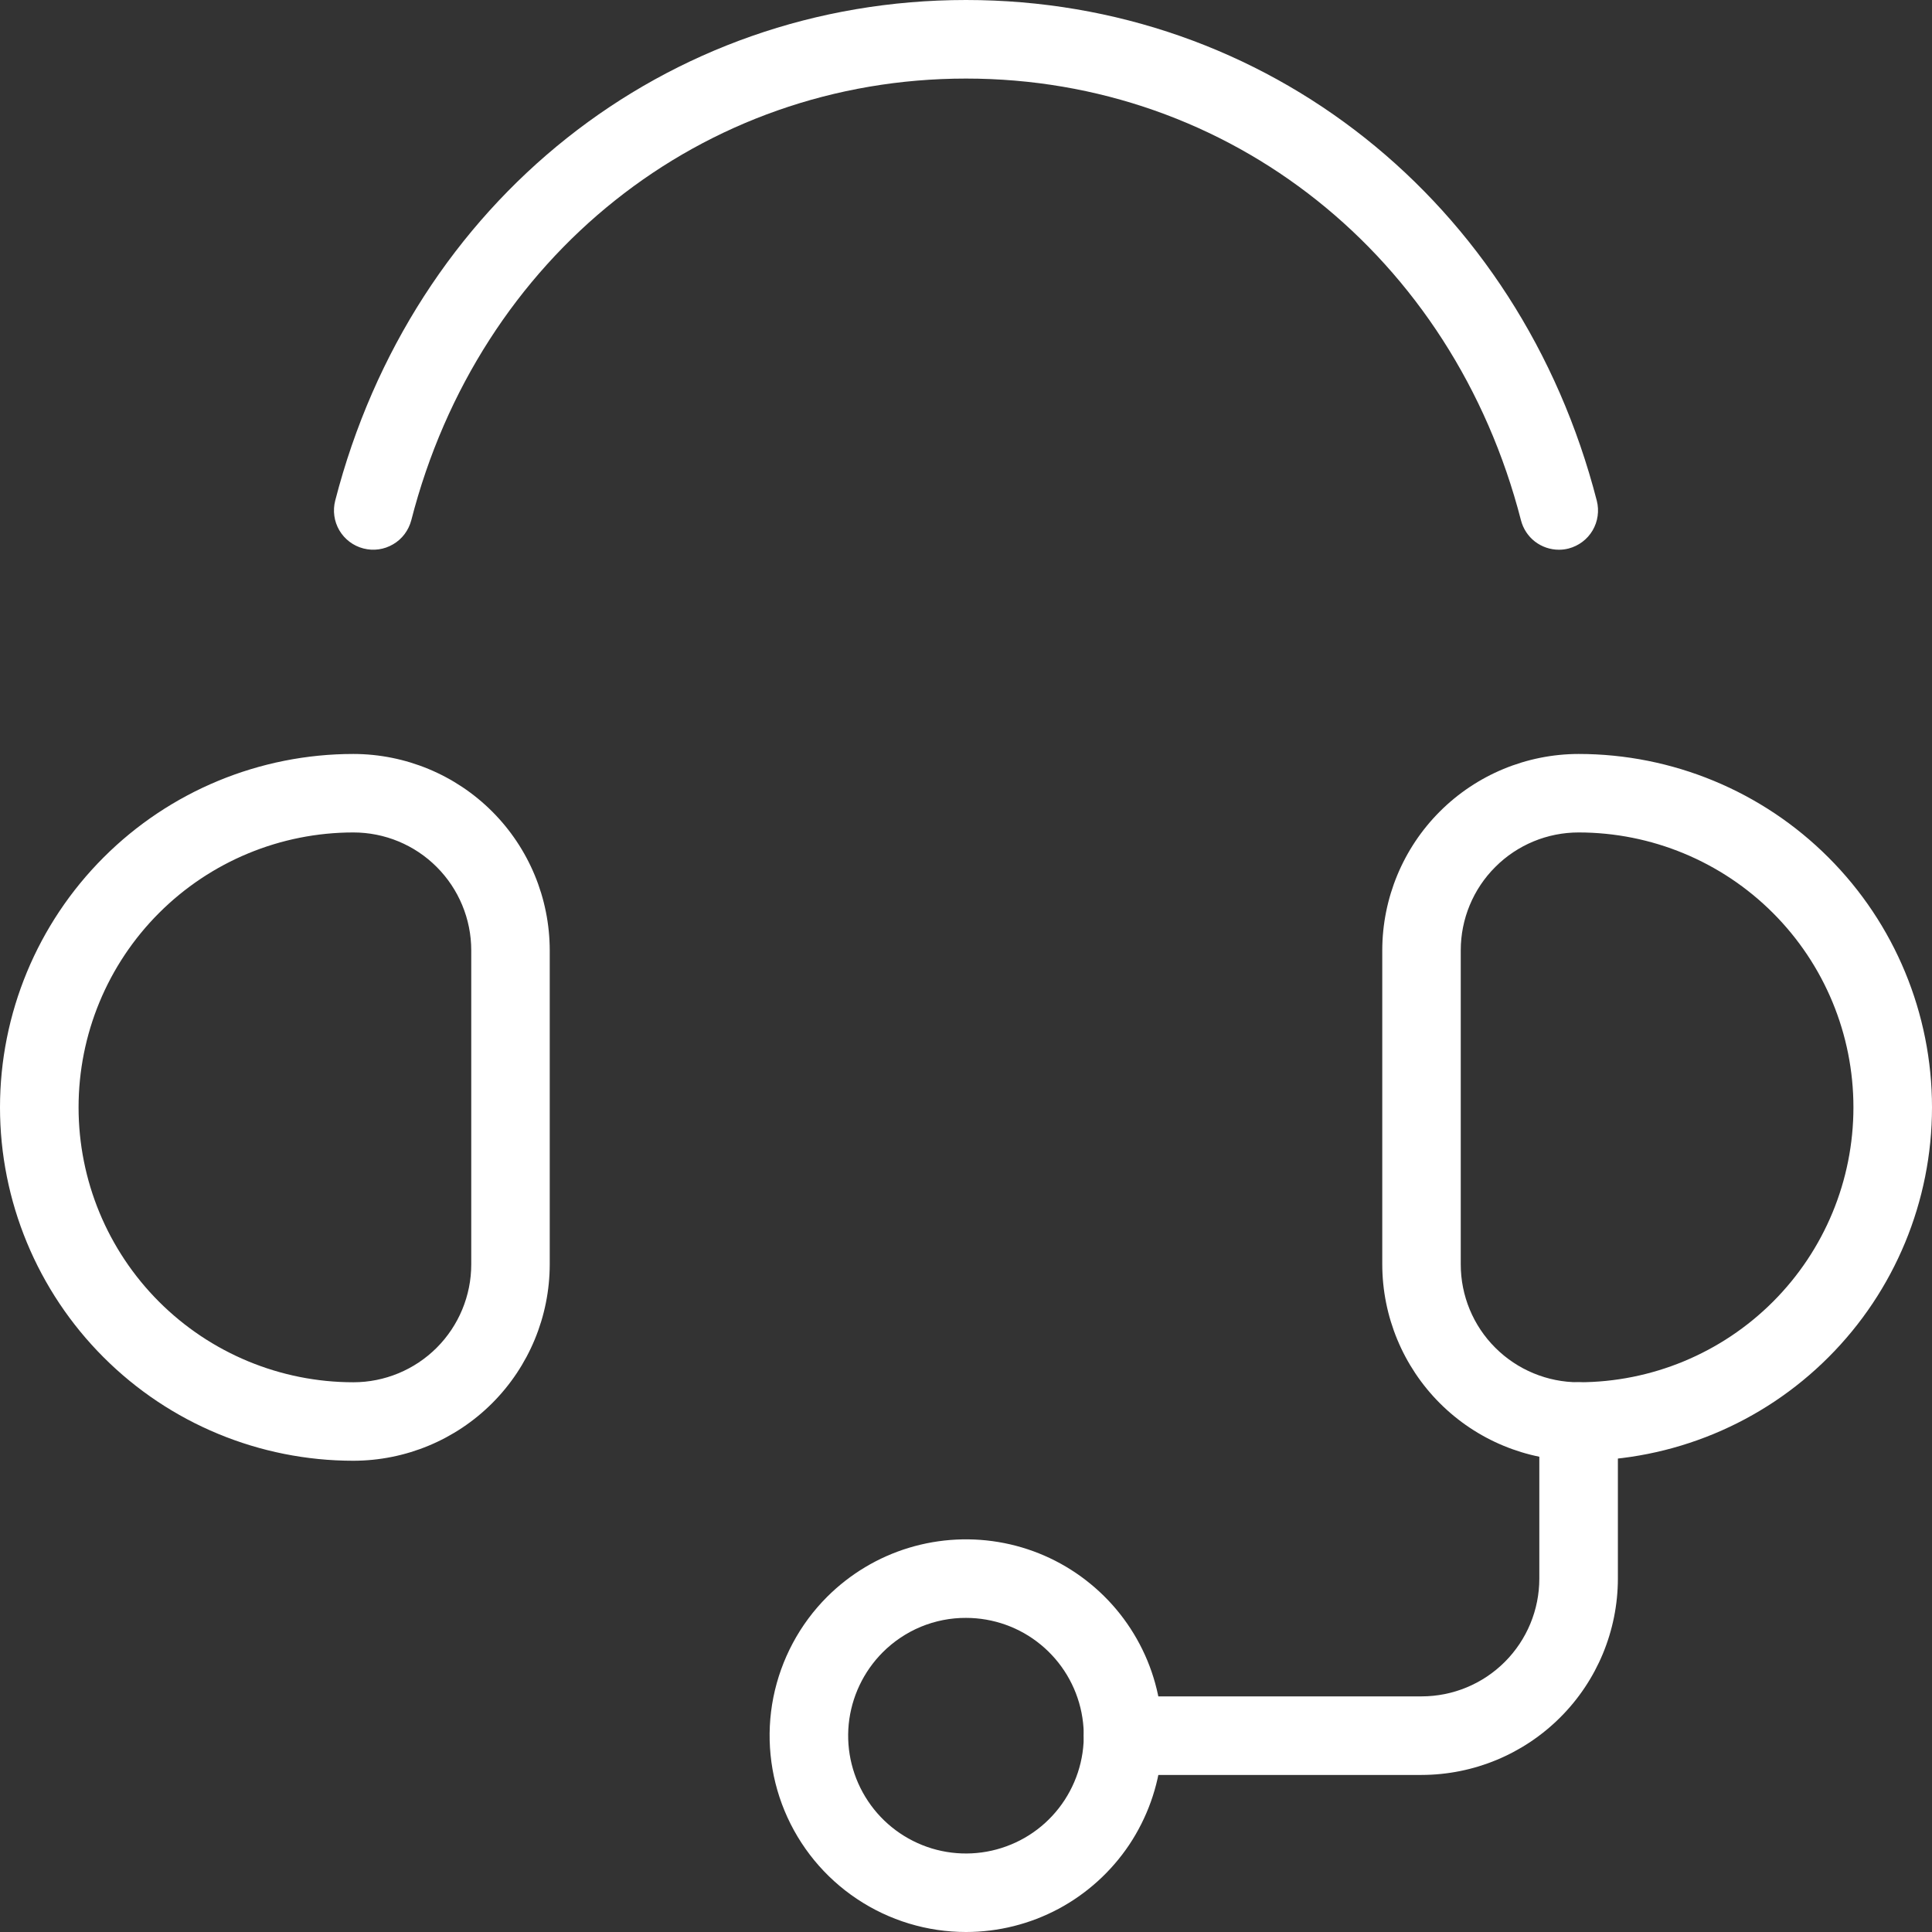
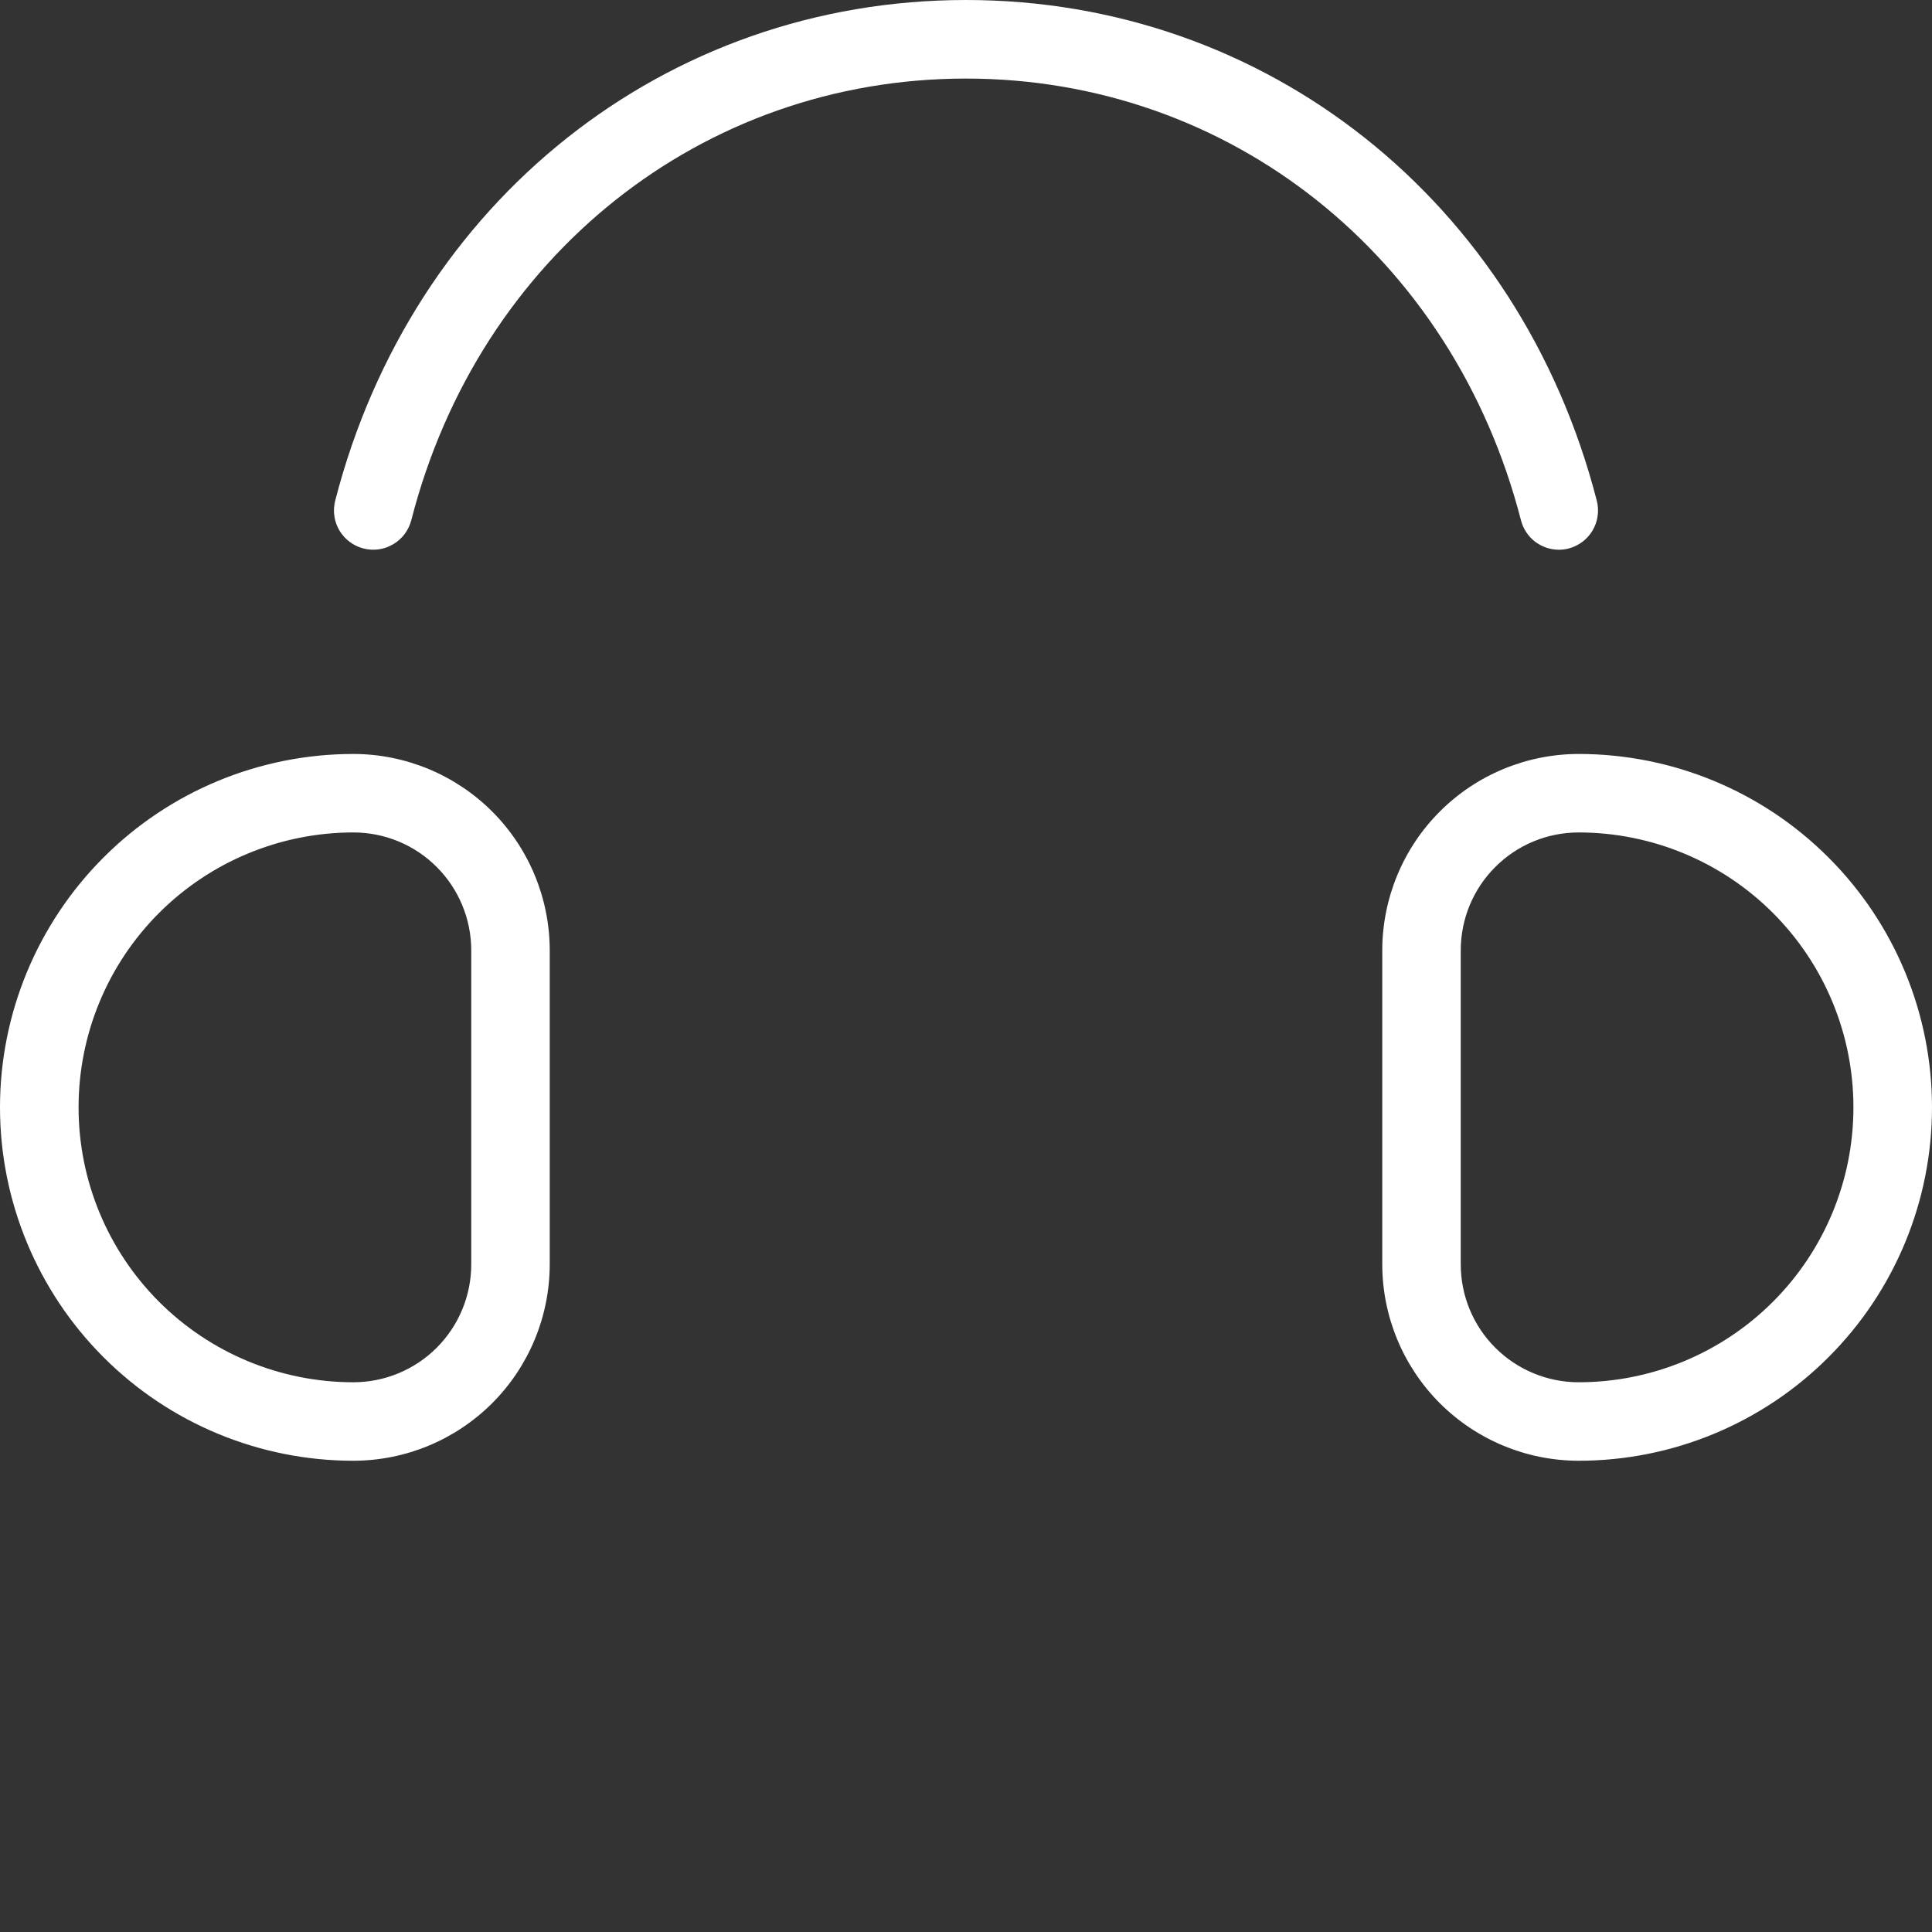
<svg xmlns="http://www.w3.org/2000/svg" width="24" height="24" viewBox="0 0 24 24" fill="none">
  <rect x="0" y="0" width="24" height="24" fill="#333333" stroke="none" />
  <g clip-path="url(#clip0_3824_2986)">
    <path d="M4.39 18.146C3.226 18.146 2.109 17.684 1.286 16.86C0.463 16.037 0 14.92 0 13.756C0 12.592 0.463 11.475 1.286 10.652C2.109 9.828 3.226 9.366 4.39 9.366C5.037 9.367 5.657 9.624 6.114 10.081C6.571 10.538 6.828 11.158 6.829 11.805V15.707C6.828 16.354 6.571 16.974 6.114 17.431C5.657 17.888 5.037 18.145 4.39 18.146ZM4.39 10.341C3.485 10.341 2.616 10.701 1.976 11.341C1.335 11.982 0.976 12.85 0.976 13.756C0.976 14.662 1.335 15.53 1.976 16.171C2.616 16.811 3.485 17.171 4.39 17.171C4.778 17.171 5.151 17.016 5.425 16.742C5.699 16.468 5.854 16.095 5.854 15.707V11.805C5.854 11.417 5.699 11.044 5.425 10.77C5.151 10.495 4.778 10.341 4.39 10.341Z" fill="white" />
    <path d="M19.61 18.146C18.963 18.145 18.343 17.888 17.886 17.431C17.429 16.974 17.172 16.354 17.171 15.707V11.805C17.172 11.158 17.429 10.538 17.886 10.081C18.343 9.624 18.963 9.367 19.61 9.366C20.774 9.366 21.891 9.828 22.714 10.652C23.538 11.475 24 12.592 24 13.756C24 14.92 23.538 16.037 22.714 16.86C21.891 17.684 20.774 18.146 19.61 18.146ZM19.61 10.341C19.222 10.341 18.849 10.495 18.575 10.77C18.3 11.044 18.146 11.417 18.146 11.805V15.707C18.146 16.095 18.3 16.468 18.575 16.742C18.849 17.016 19.222 17.171 19.61 17.171C20.515 17.171 21.384 16.811 22.024 16.171C22.665 15.53 23.024 14.662 23.024 13.756C23.024 12.85 22.665 11.982 22.024 11.341C21.384 10.701 20.515 10.341 19.61 10.341Z" fill="white" />
-     <path d="M17.659 22.049H13.951C13.822 22.049 13.698 21.998 13.606 21.906C13.515 21.815 13.463 21.691 13.463 21.561C13.463 21.432 13.515 21.308 13.606 21.216C13.698 21.125 13.822 21.073 13.951 21.073H17.659C18.047 21.073 18.419 20.919 18.693 20.645C18.968 20.37 19.122 19.998 19.122 19.61V17.659C19.122 17.529 19.173 17.405 19.265 17.314C19.356 17.222 19.48 17.171 19.61 17.171C19.739 17.171 19.863 17.222 19.955 17.314C20.046 17.405 20.098 17.529 20.098 17.659V19.61C20.097 20.257 19.84 20.877 19.382 21.334C18.925 21.791 18.305 22.048 17.659 22.049Z" fill="white" />
-     <path d="M12 24C11.518 24 11.046 23.857 10.645 23.589C10.243 23.321 9.931 22.94 9.746 22.494C9.562 22.049 9.513 21.558 9.607 21.085C9.702 20.612 9.934 20.177 10.275 19.836C10.559 19.553 10.908 19.343 11.292 19.227C11.676 19.111 12.082 19.091 12.476 19.169C12.869 19.247 13.237 19.421 13.547 19.676C13.857 19.93 14.099 20.257 14.253 20.628C14.406 20.998 14.466 21.401 14.427 21.8C14.388 22.199 14.25 22.582 14.028 22.916C13.805 23.249 13.503 23.523 13.15 23.712C12.796 23.901 12.401 24 12 24ZM10.965 20.526C10.726 20.766 10.577 21.081 10.543 21.418C10.51 21.755 10.595 22.093 10.783 22.374C10.971 22.656 11.251 22.863 11.575 22.962C11.899 23.06 12.247 23.043 12.56 22.913C12.873 22.784 13.131 22.549 13.29 22.251C13.45 21.952 13.501 21.608 13.435 21.276C13.369 20.944 13.19 20.645 12.928 20.43C12.667 20.215 12.338 20.098 12 20.098C11.808 20.097 11.617 20.135 11.44 20.208C11.262 20.282 11.101 20.39 10.965 20.526Z" fill="white" />
    <path d="M19.366 6.829C19.258 6.829 19.153 6.793 19.067 6.727C18.982 6.661 18.921 6.568 18.894 6.463C18.049 3.181 15.277 0.976 12 0.976C8.723 0.976 5.951 3.181 5.109 6.463C5.076 6.588 4.996 6.696 4.884 6.761C4.773 6.827 4.64 6.846 4.514 6.813C4.389 6.781 4.282 6.7 4.216 6.589C4.15 6.477 4.132 6.344 4.164 6.219C5.122 2.5 8.27 0 12 0C15.73 0 18.878 2.5 19.836 6.22C19.868 6.345 19.849 6.478 19.784 6.589C19.718 6.701 19.611 6.781 19.485 6.814C19.446 6.824 19.406 6.829 19.366 6.829Z" fill="white" />
  </g>
  <defs>
    <clipPath id="clip0_3824_2986">
      <rect width="24" height="24" fill="white" />
    </clipPath>
  </defs>
</svg>